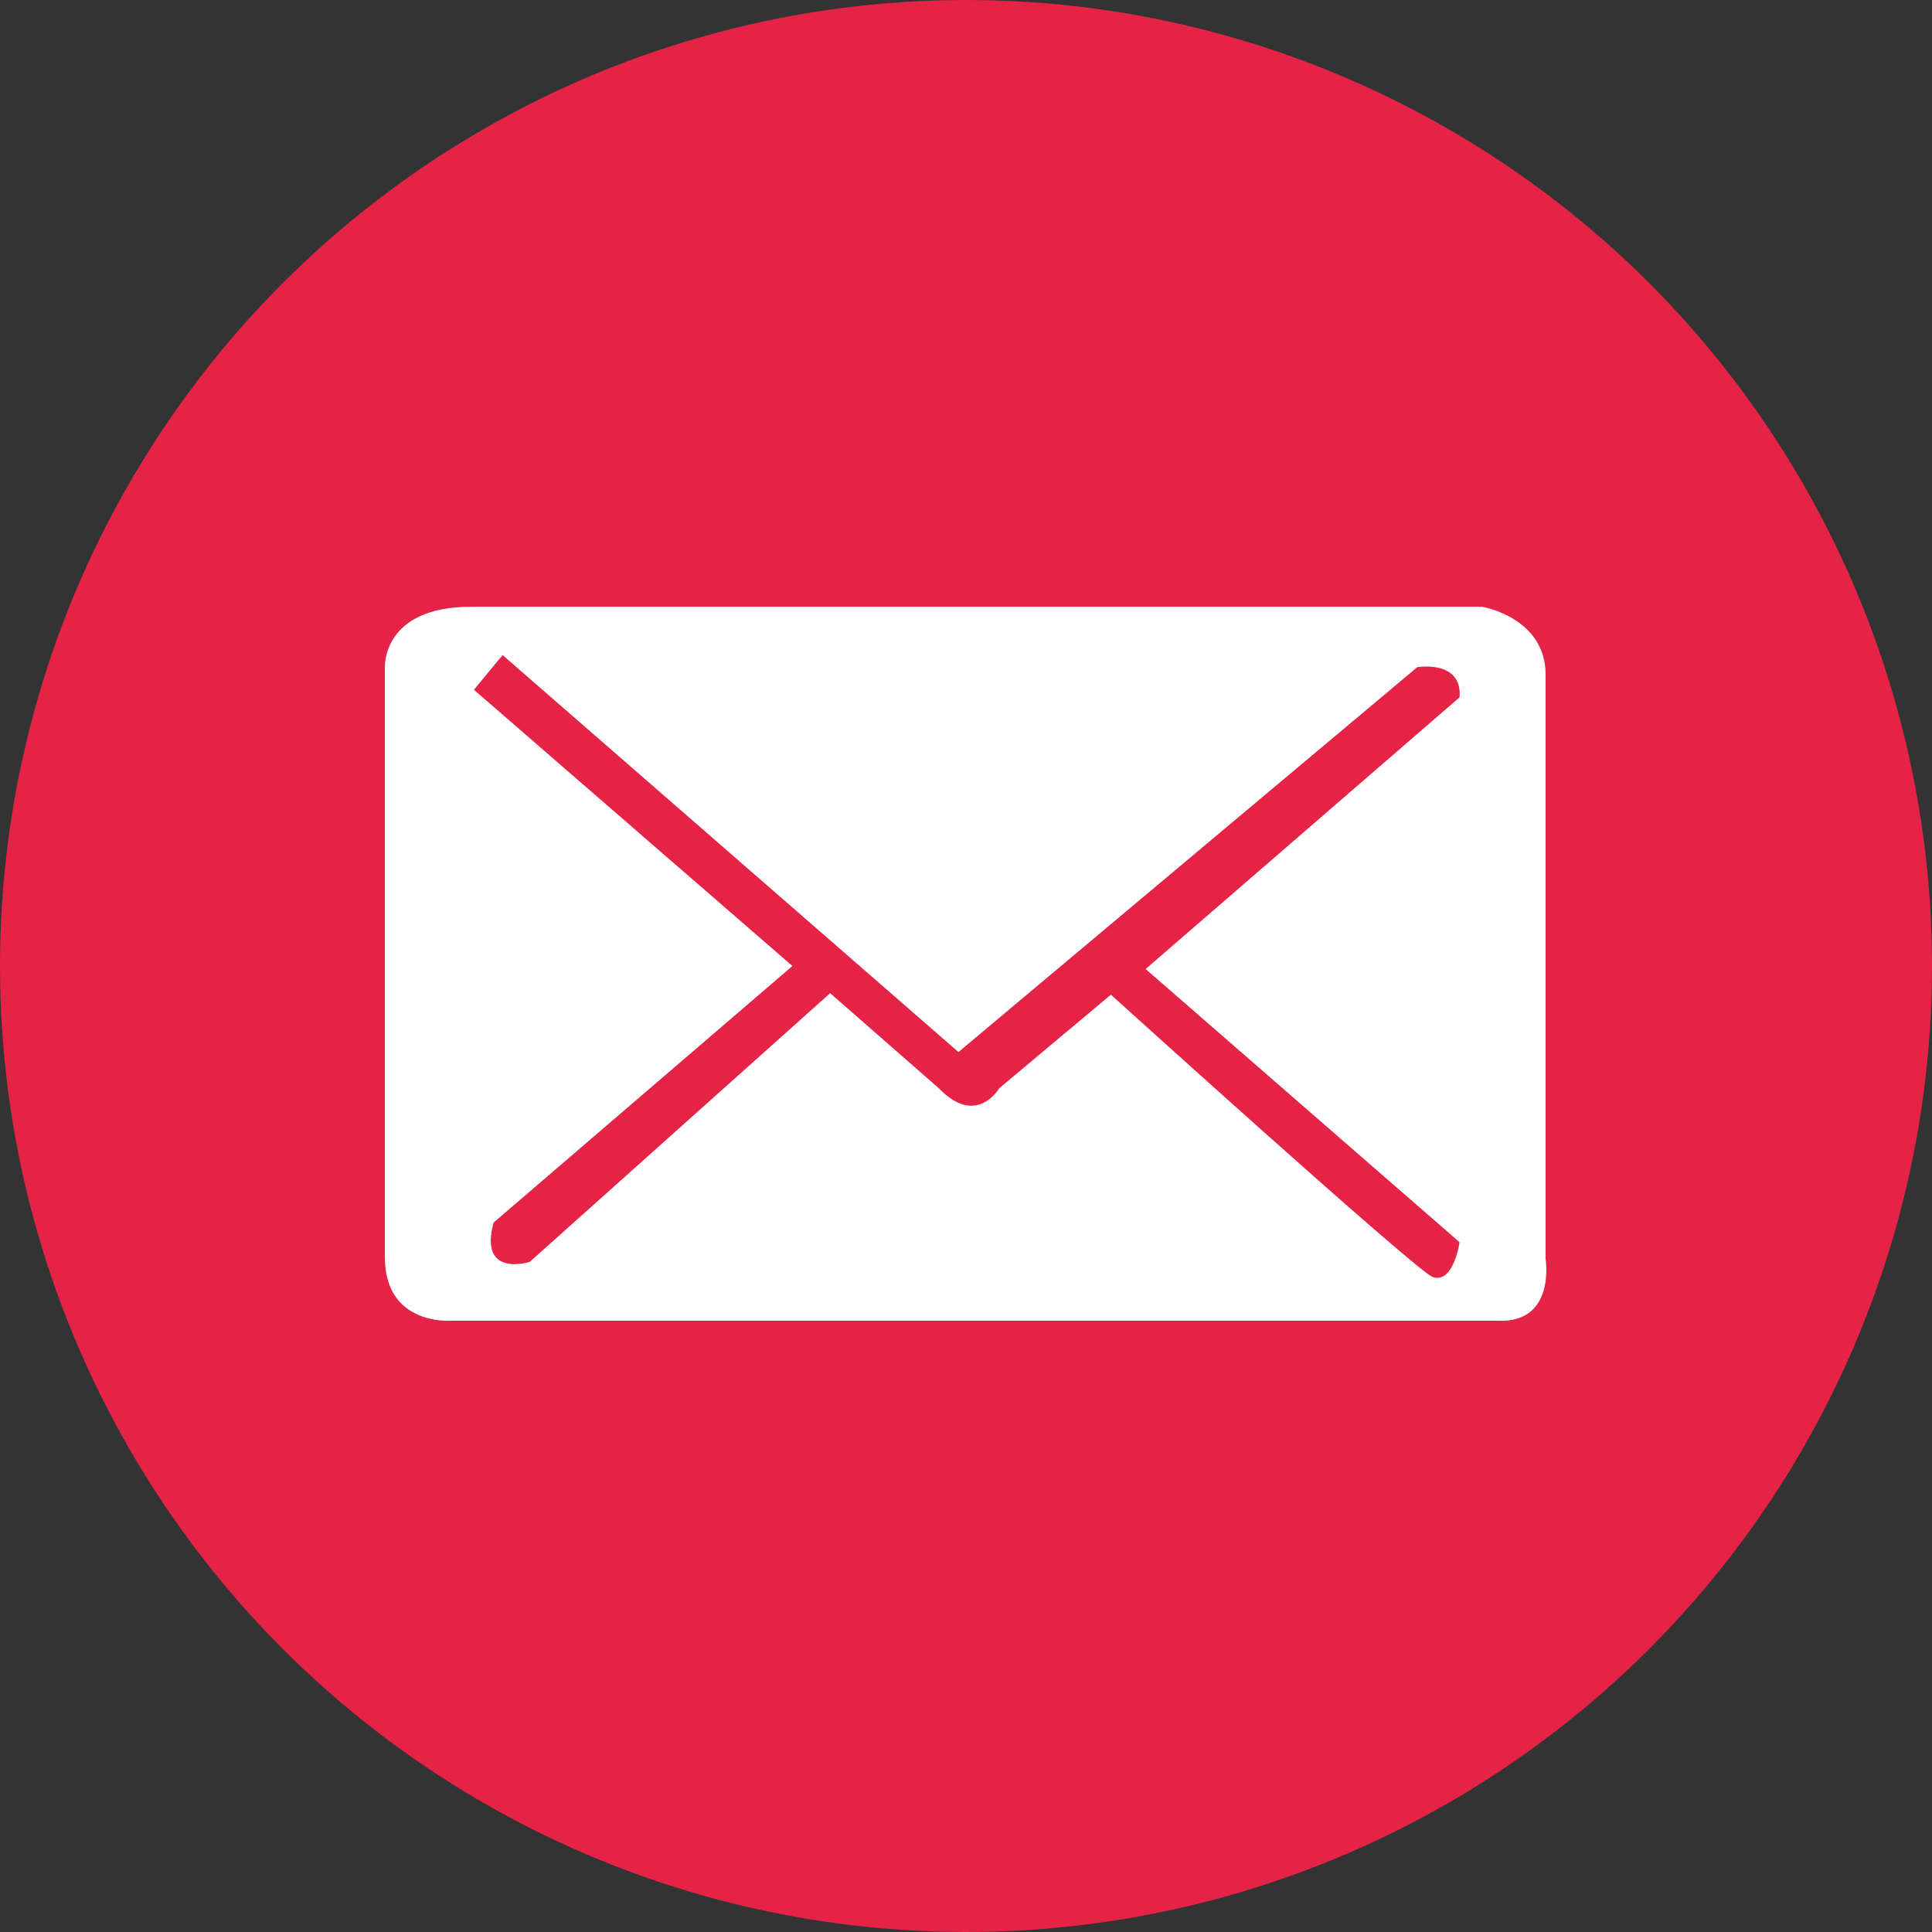
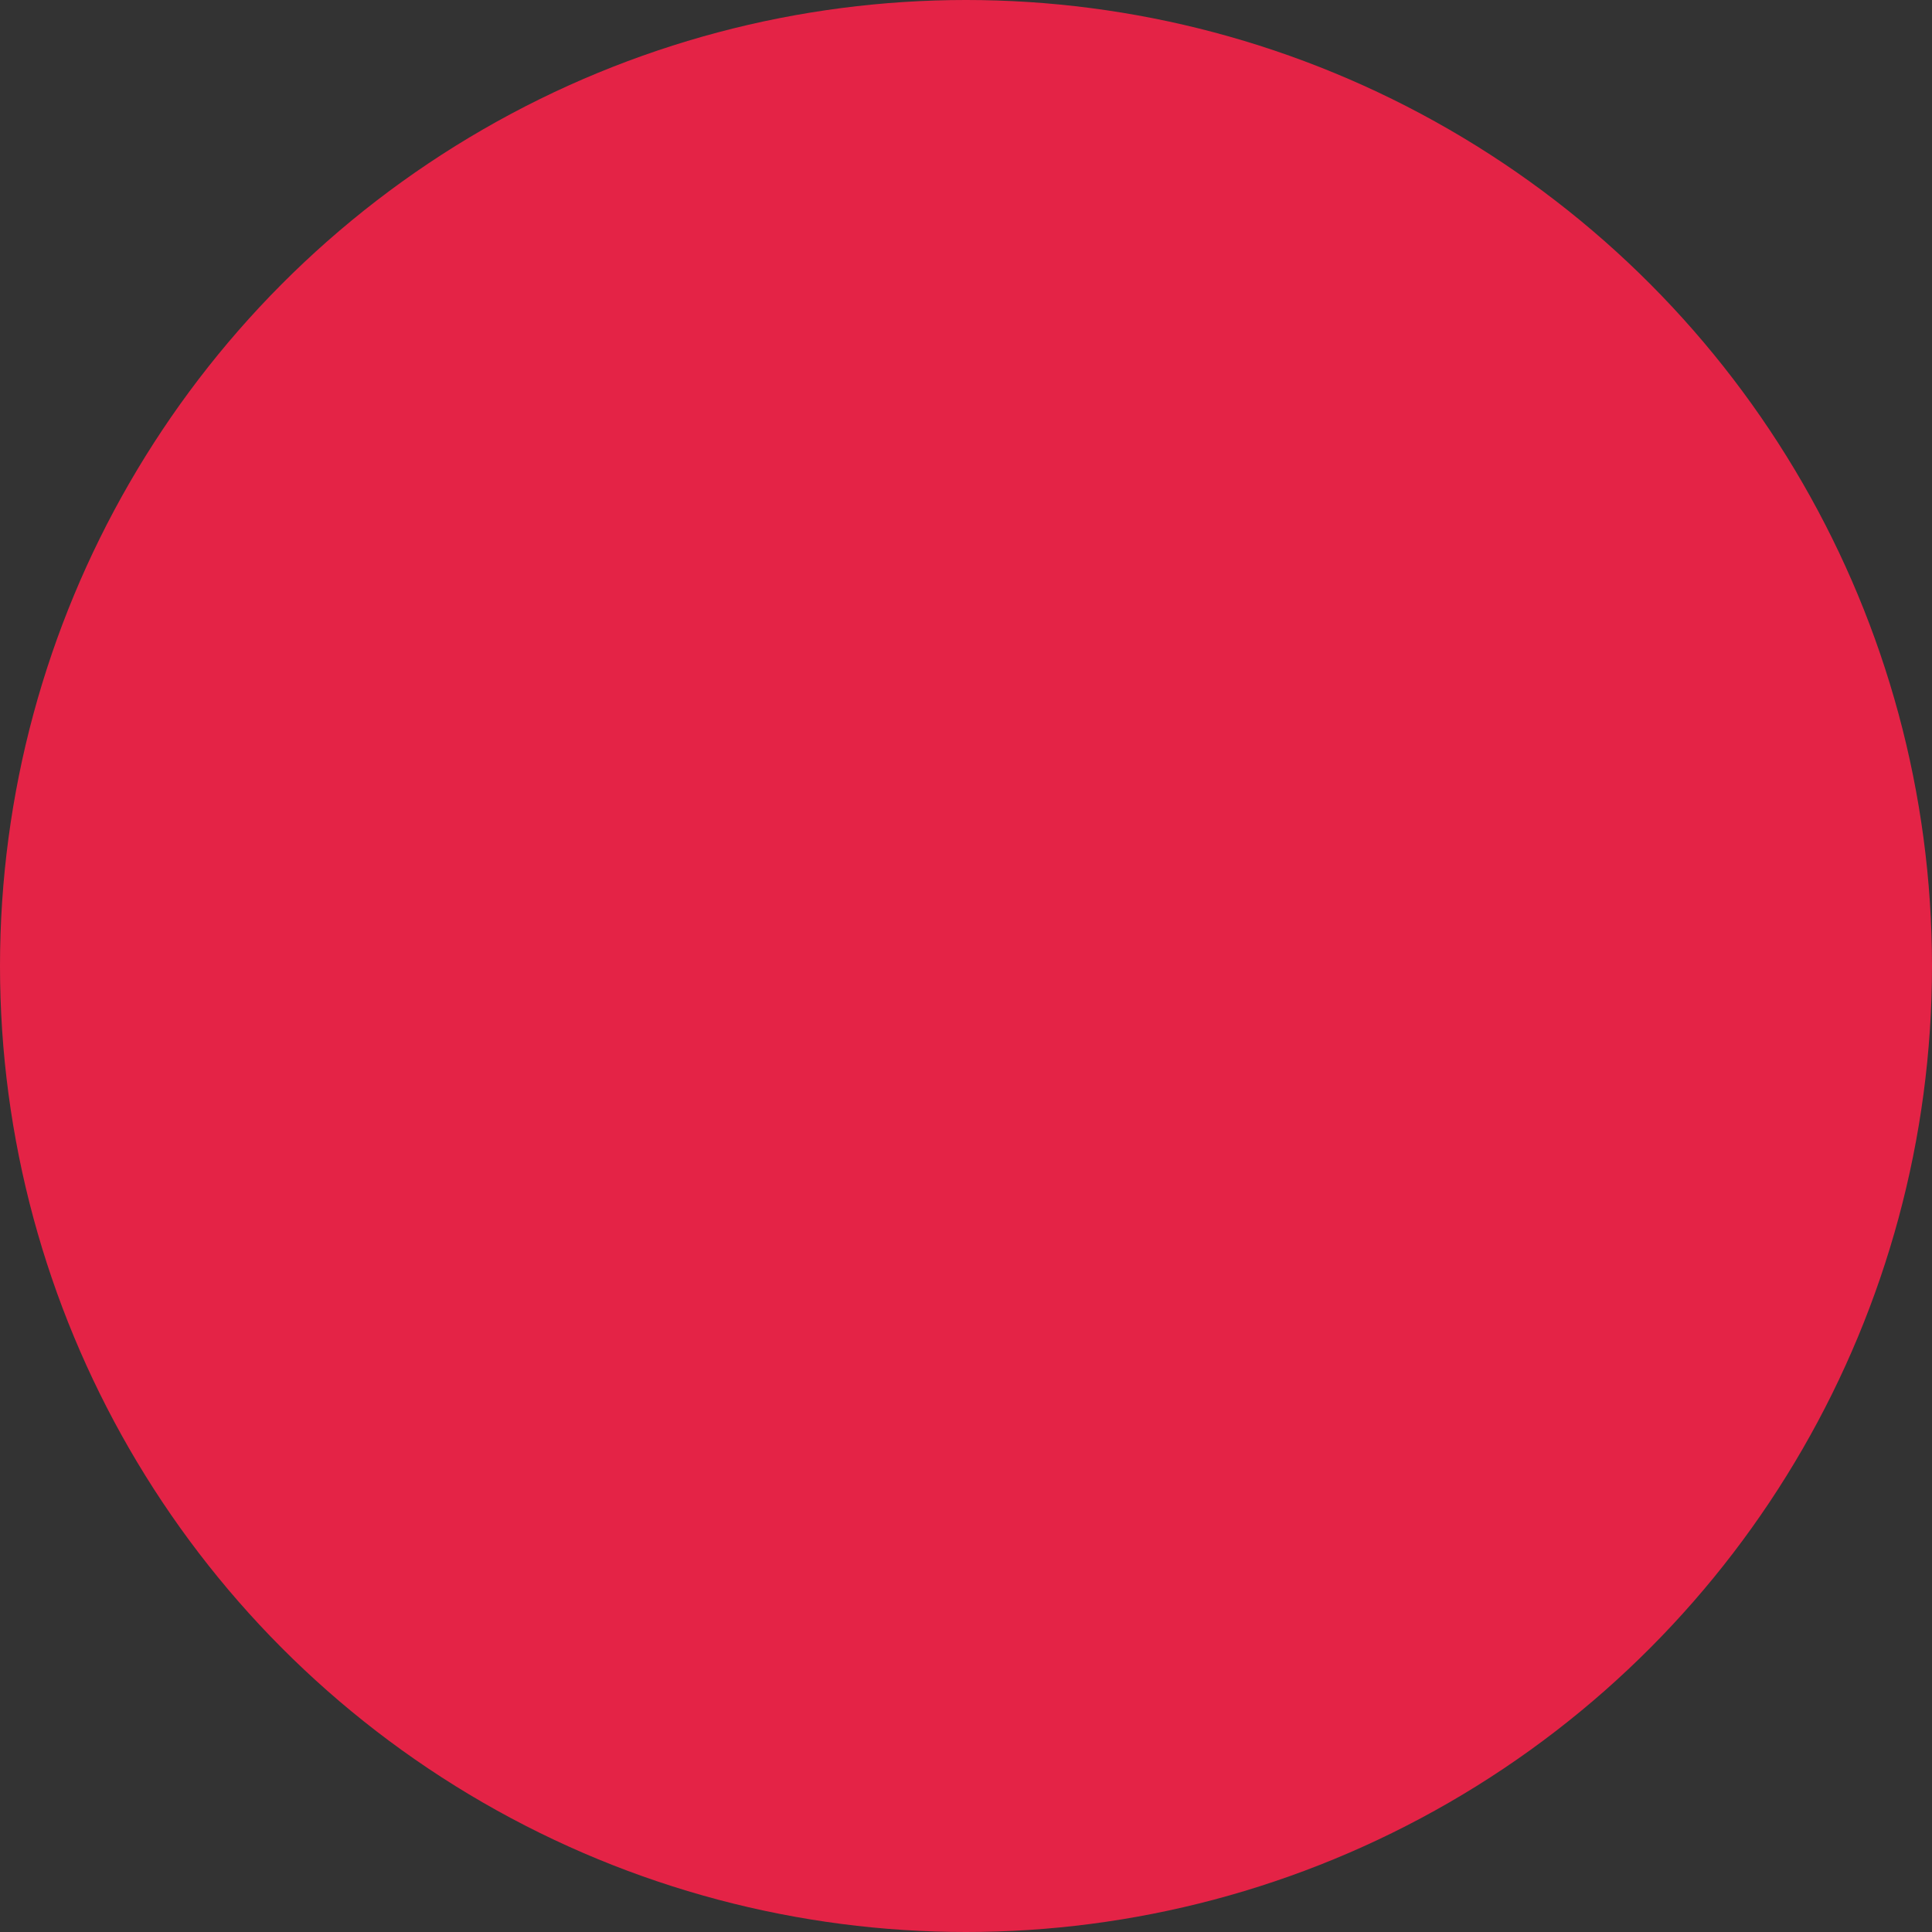
<svg xmlns="http://www.w3.org/2000/svg" version="1.1" id="Layer_1" x="0px" y="0px" viewBox="0 0 128 128" style="enable-background:new 0 0 128 128;" xml:space="preserve">
  <rect x="0" y="0" width="128" height="128" fill="#333333" stroke="none" />
  <style type="text/css">
	.st0{fill:#E42346;}
	.st1{fill:#FFFFFF;}
</style>
  <g>
    <circle class="st0" cx="64" cy="64" r="64" />
-     <path class="st1" d="M102.4,83.4c0,0,0-34.8,0-38.7c0-3.8-4.2-4.5-4.2-4.5s-61.1,0-67,0c-5.9,0-5.7,4-5.7,4v39.1   c0,4.5,4.3,4.2,4.3,4.2s65.6,0,69.4,0C103.1,87.7,102.4,83.4,102.4,83.4z M94.9,84.6C93.6,84,73.6,65.9,73.6,65.9l-7.4,6.2   c0,0-1.5,2.6-4,0L55,65.8L35.1,83.6c0,0-3.4,1.1-2.4-2.6l19.8-17L31.4,45.7l1.9-2.3l30.2,26.3l30.4-25.5c0,0,3-0.5,2.8,2L75.9,64.2   l20.8,18.1C96.7,82.3,96.3,85.1,94.9,84.6z" />
  </g>
</svg>